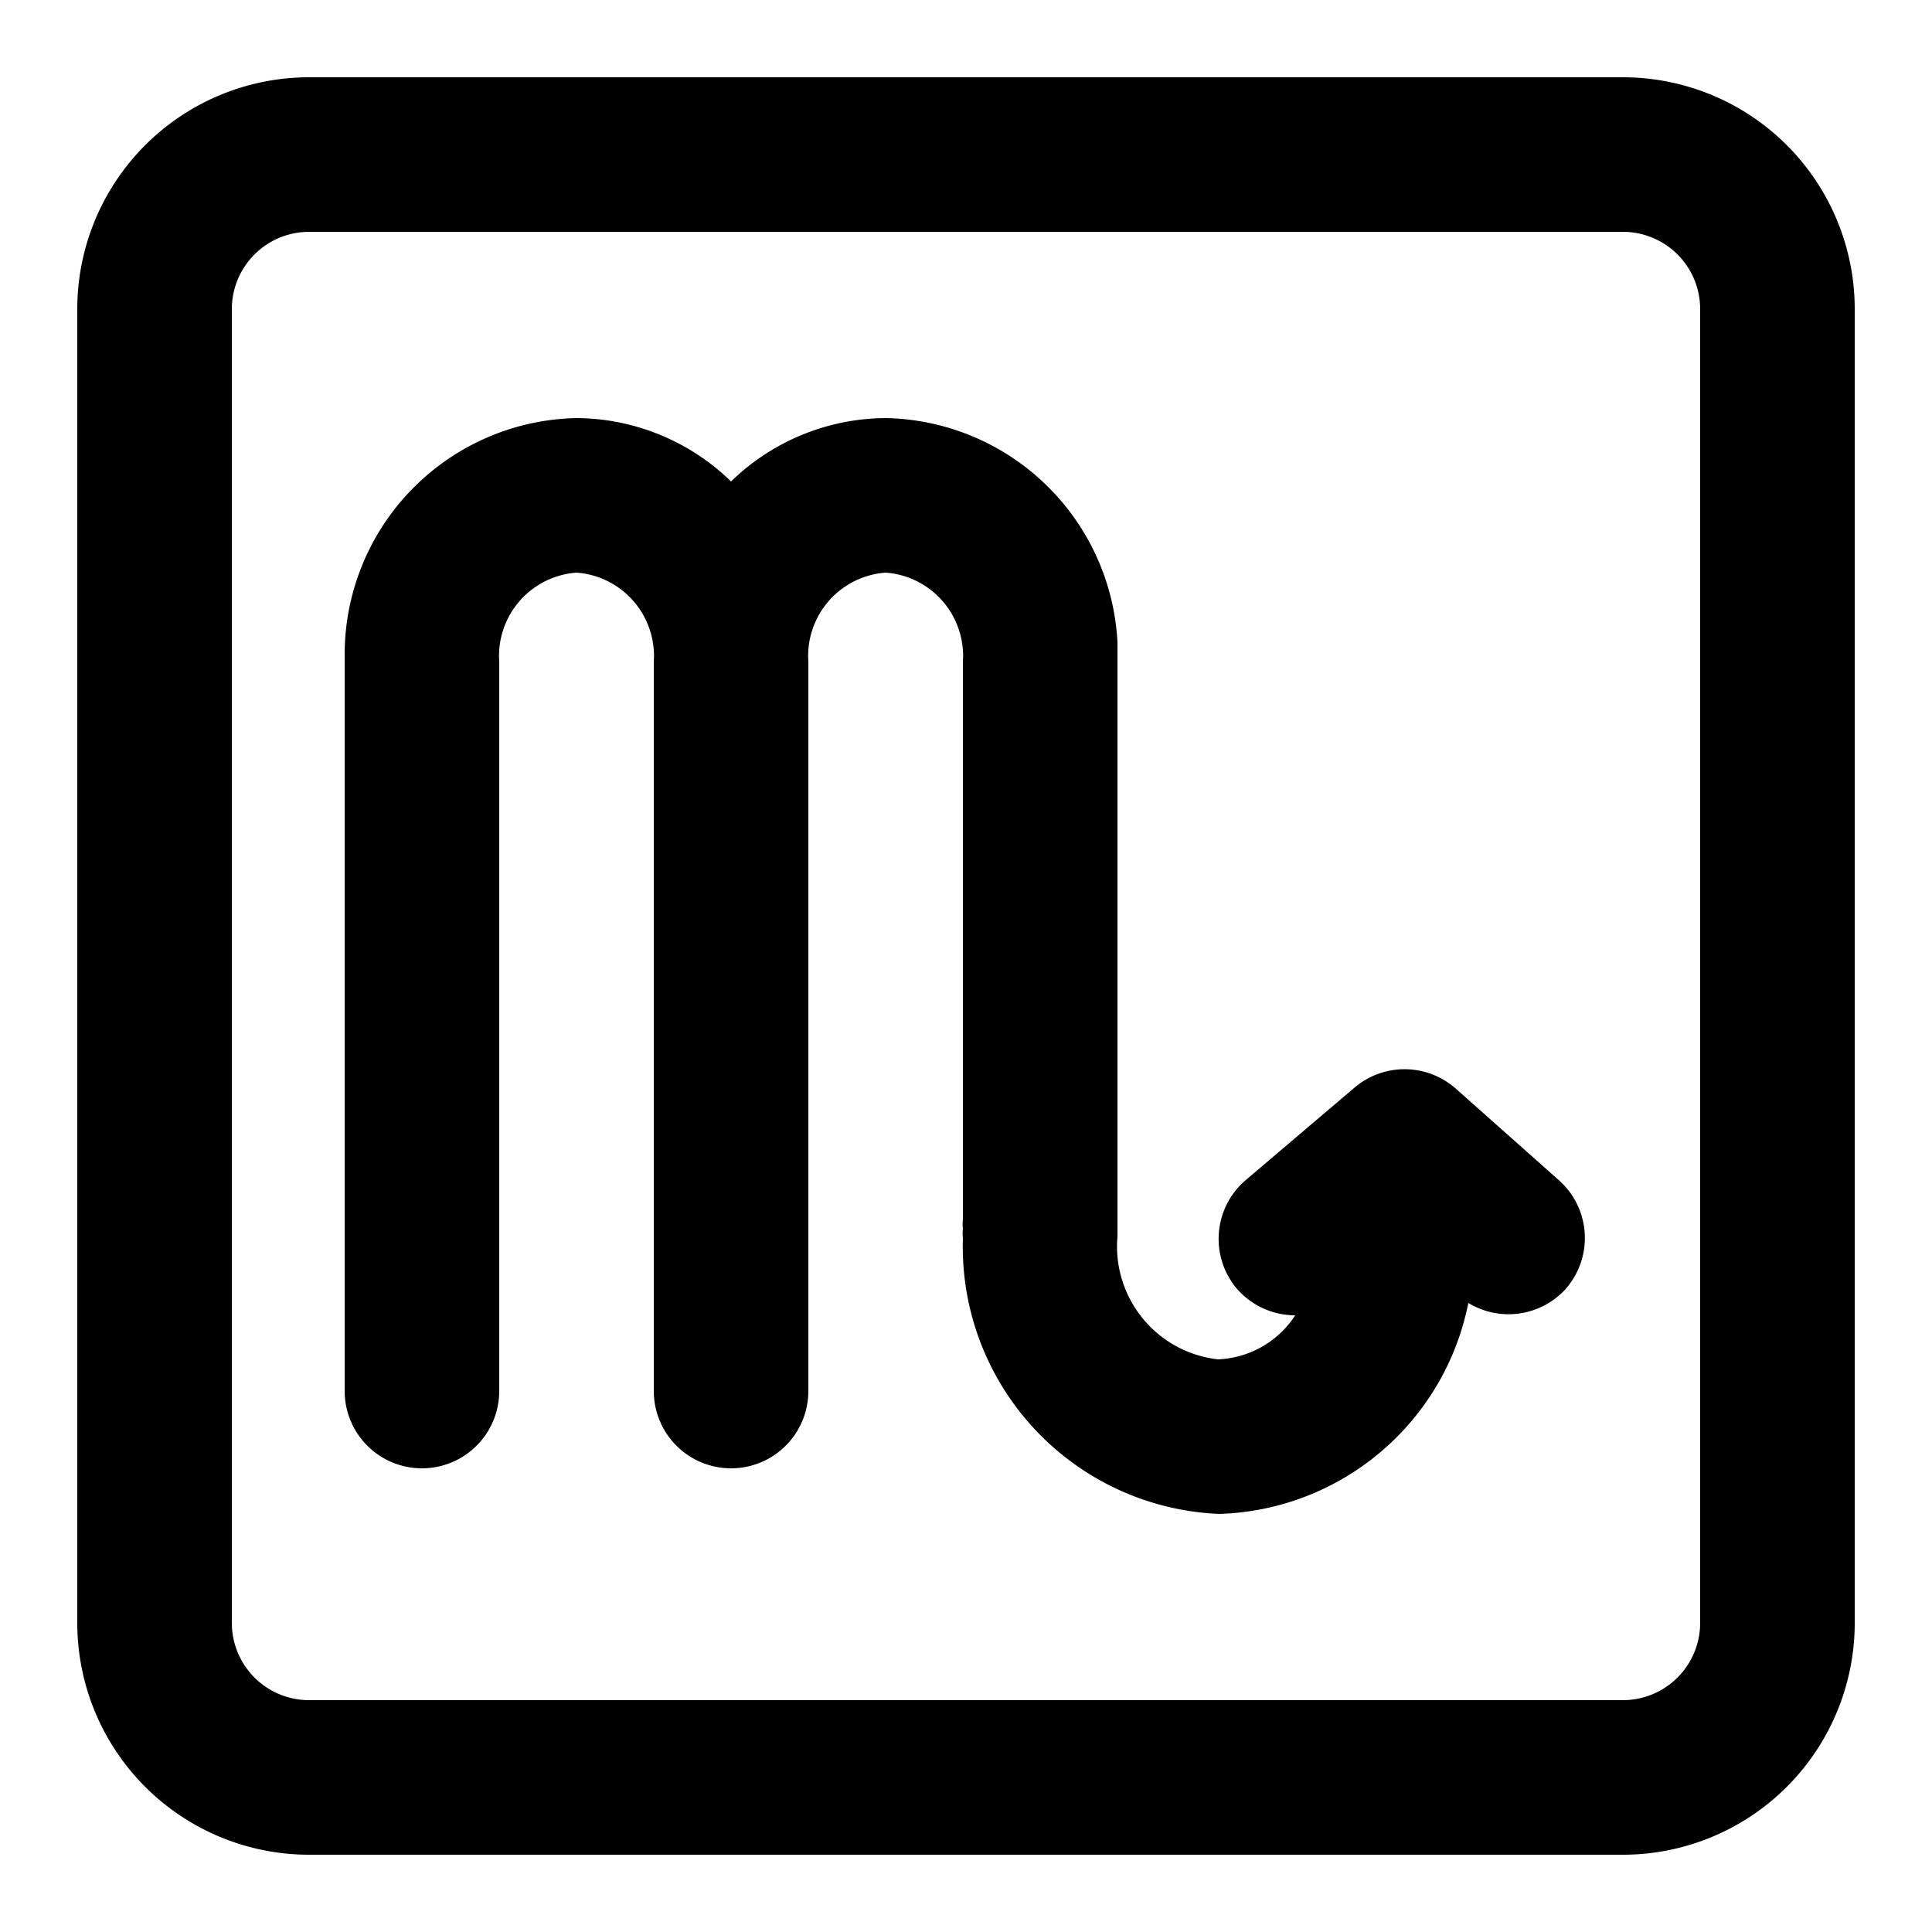
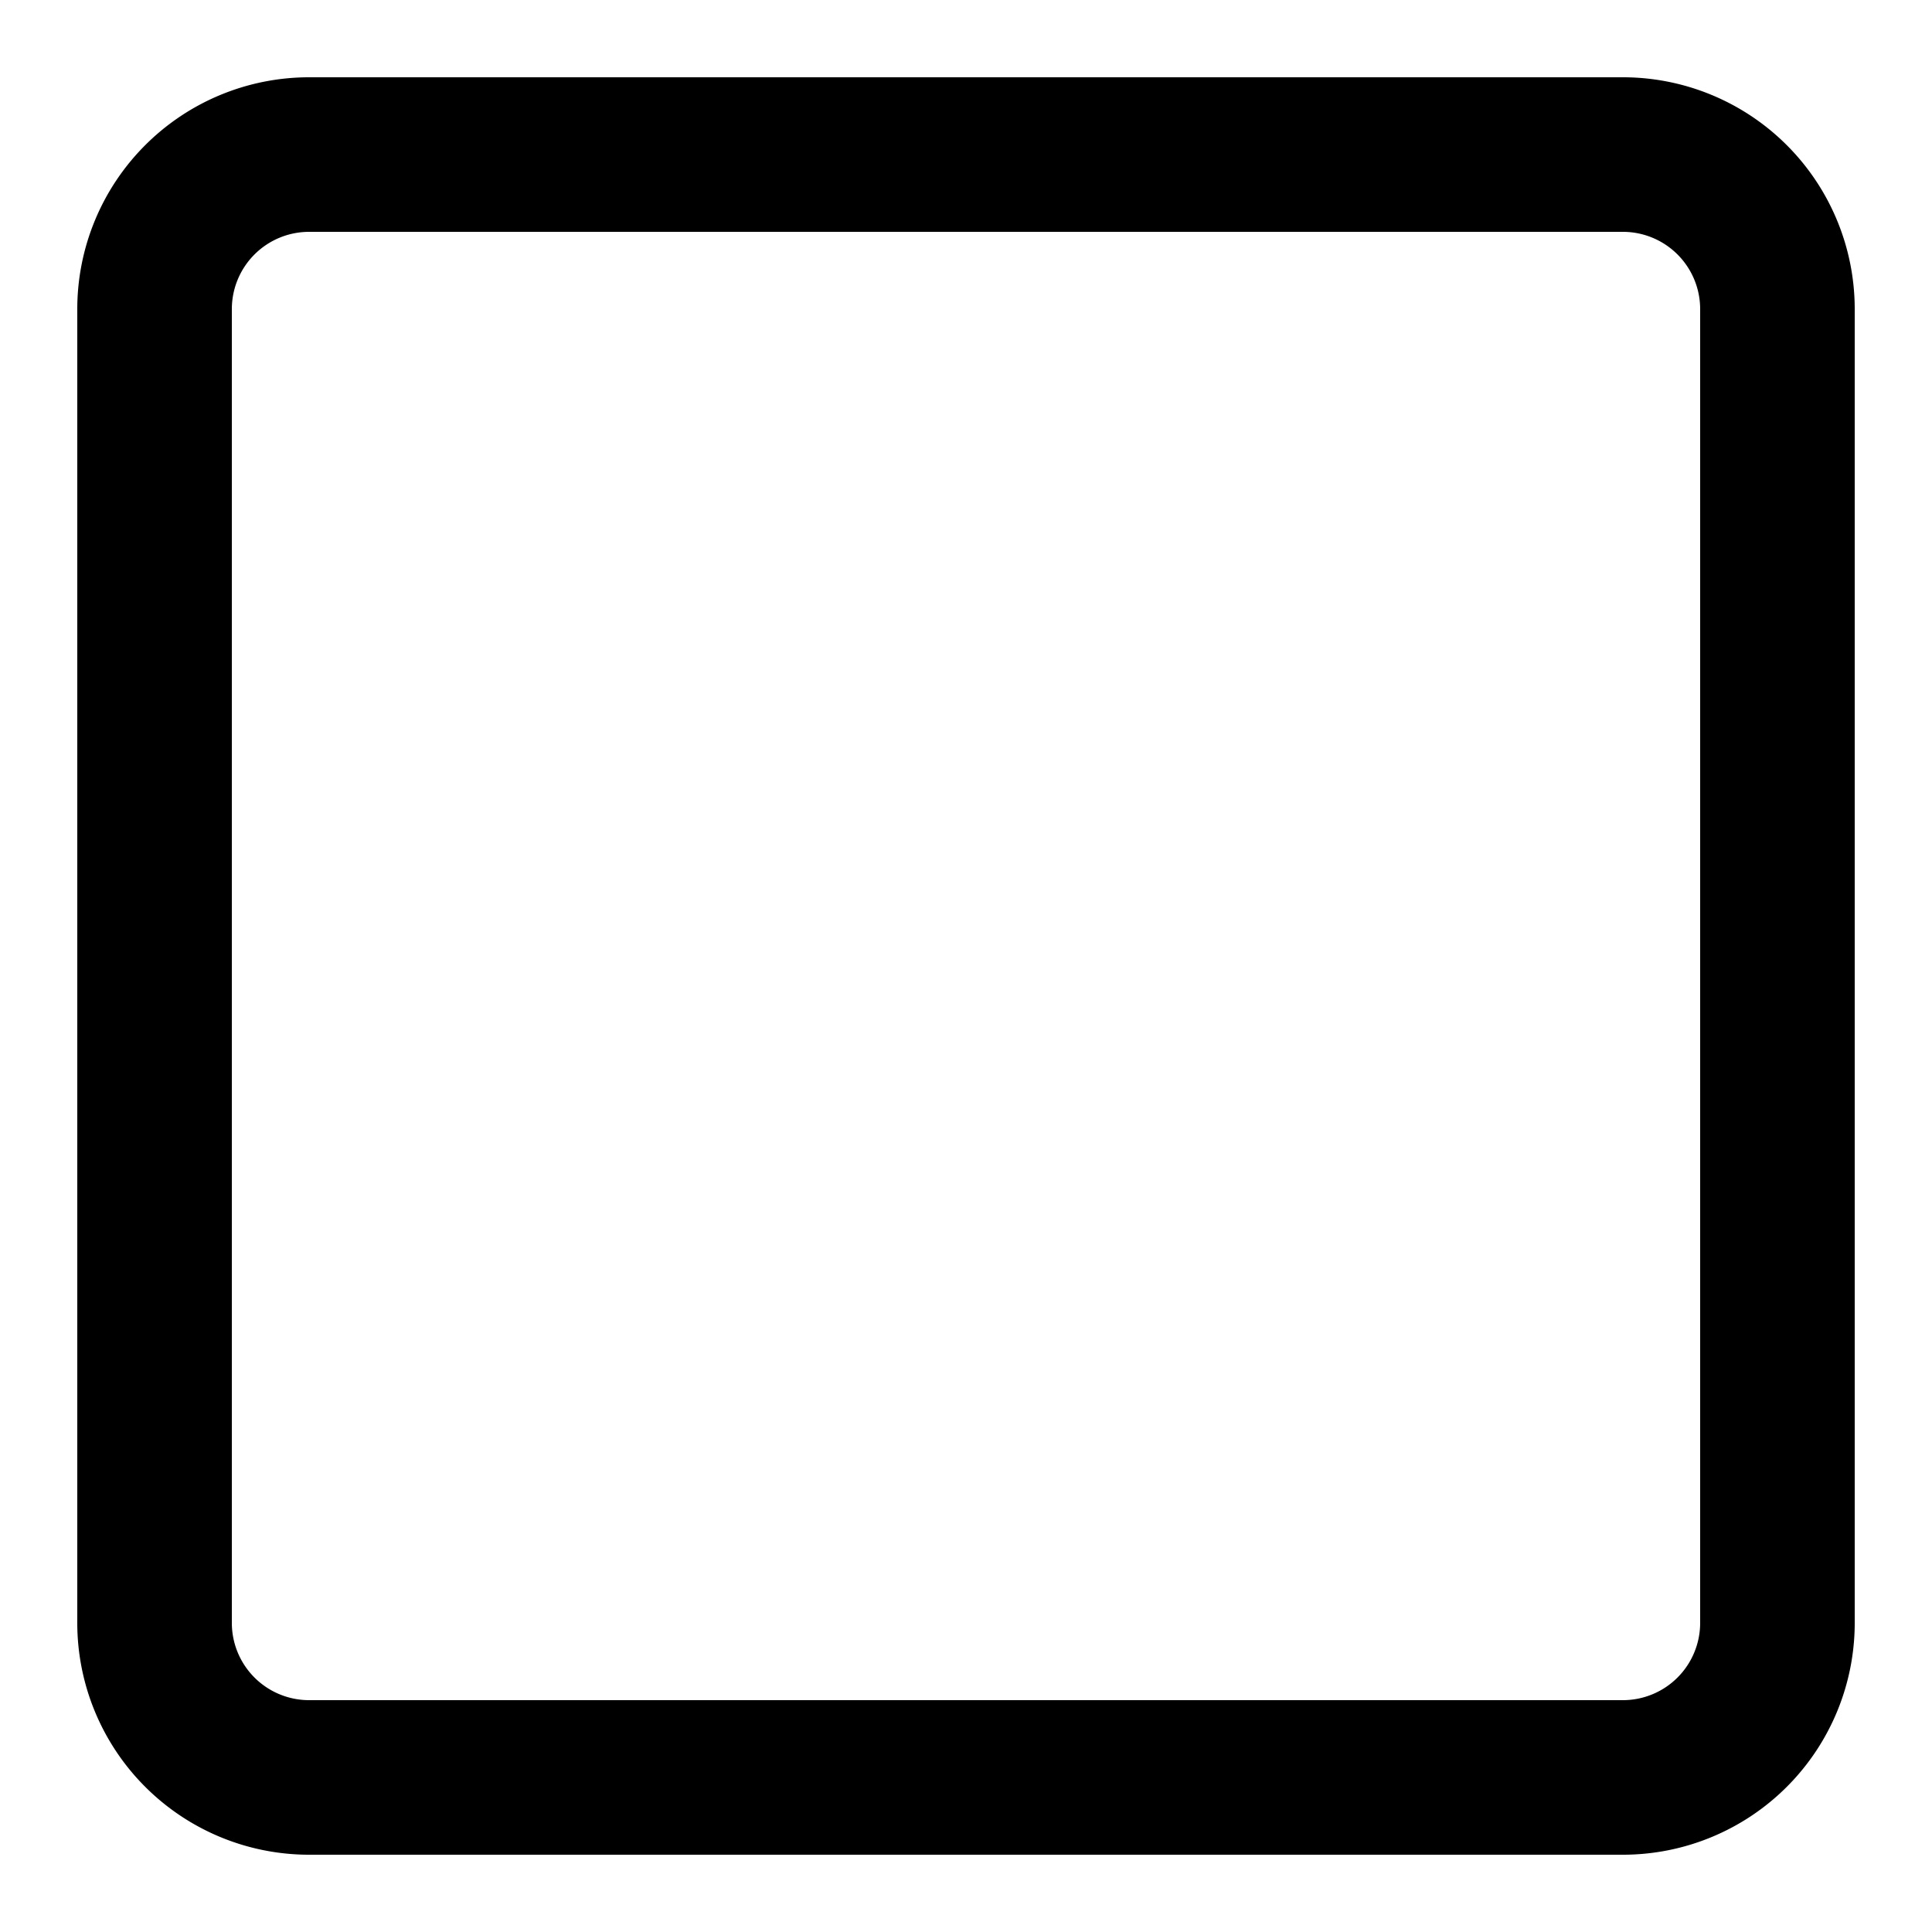
<svg xmlns="http://www.w3.org/2000/svg" fill="#000000" width="800px" height="800px" viewBox="0 0 25 25">
  <g id="scorpio">
-     <path d="M18.83,14.08a1,1,0,0,0-1.31,0l-1.4,1.19A1,1,0,0,0,16,16.67a1,1,0,0,0,.76.35h0a1.25,1.25,0,0,1-1,.57A1.47,1.47,0,0,1,14.46,16s0-.08,0-.12,0-.08,0-.12V8.43s0-.08,0-.12a3.06,3.06,0,0,0-3-2.9,2.89,2.89,0,0,0-2,.82,2.89,2.89,0,0,0-2-.82,3.06,3.06,0,0,0-3,3.09V18a1,1,0,0,0,2,0V8.56a1.08,1.08,0,0,1,1-1.15,1.08,1.08,0,0,1,1,1.15V18a1,1,0,0,0,2,0V8.56a1.08,1.08,0,0,1,1-1.15,1.08,1.08,0,0,1,1,1.15v7.22a.53.53,0,0,0,0,.12.53.53,0,0,0,0,.12,3.46,3.46,0,0,0,3.32,3.57A3.39,3.39,0,0,0,19,16.86a1,1,0,0,0,1.25-.17,1,1,0,0,0-.08-1.42Z" />
    <path d="M21,1H4A3,3,0,0,0,1,4V21a3,3,0,0,0,3,3H21a3,3,0,0,0,3-3V4A3,3,0,0,0,21,1Zm1,20a1,1,0,0,1-1,1H4a1,1,0,0,1-1-1V4A1,1,0,0,1,4,3H21a1,1,0,0,1,1,1Z" />
  </g>
</svg>